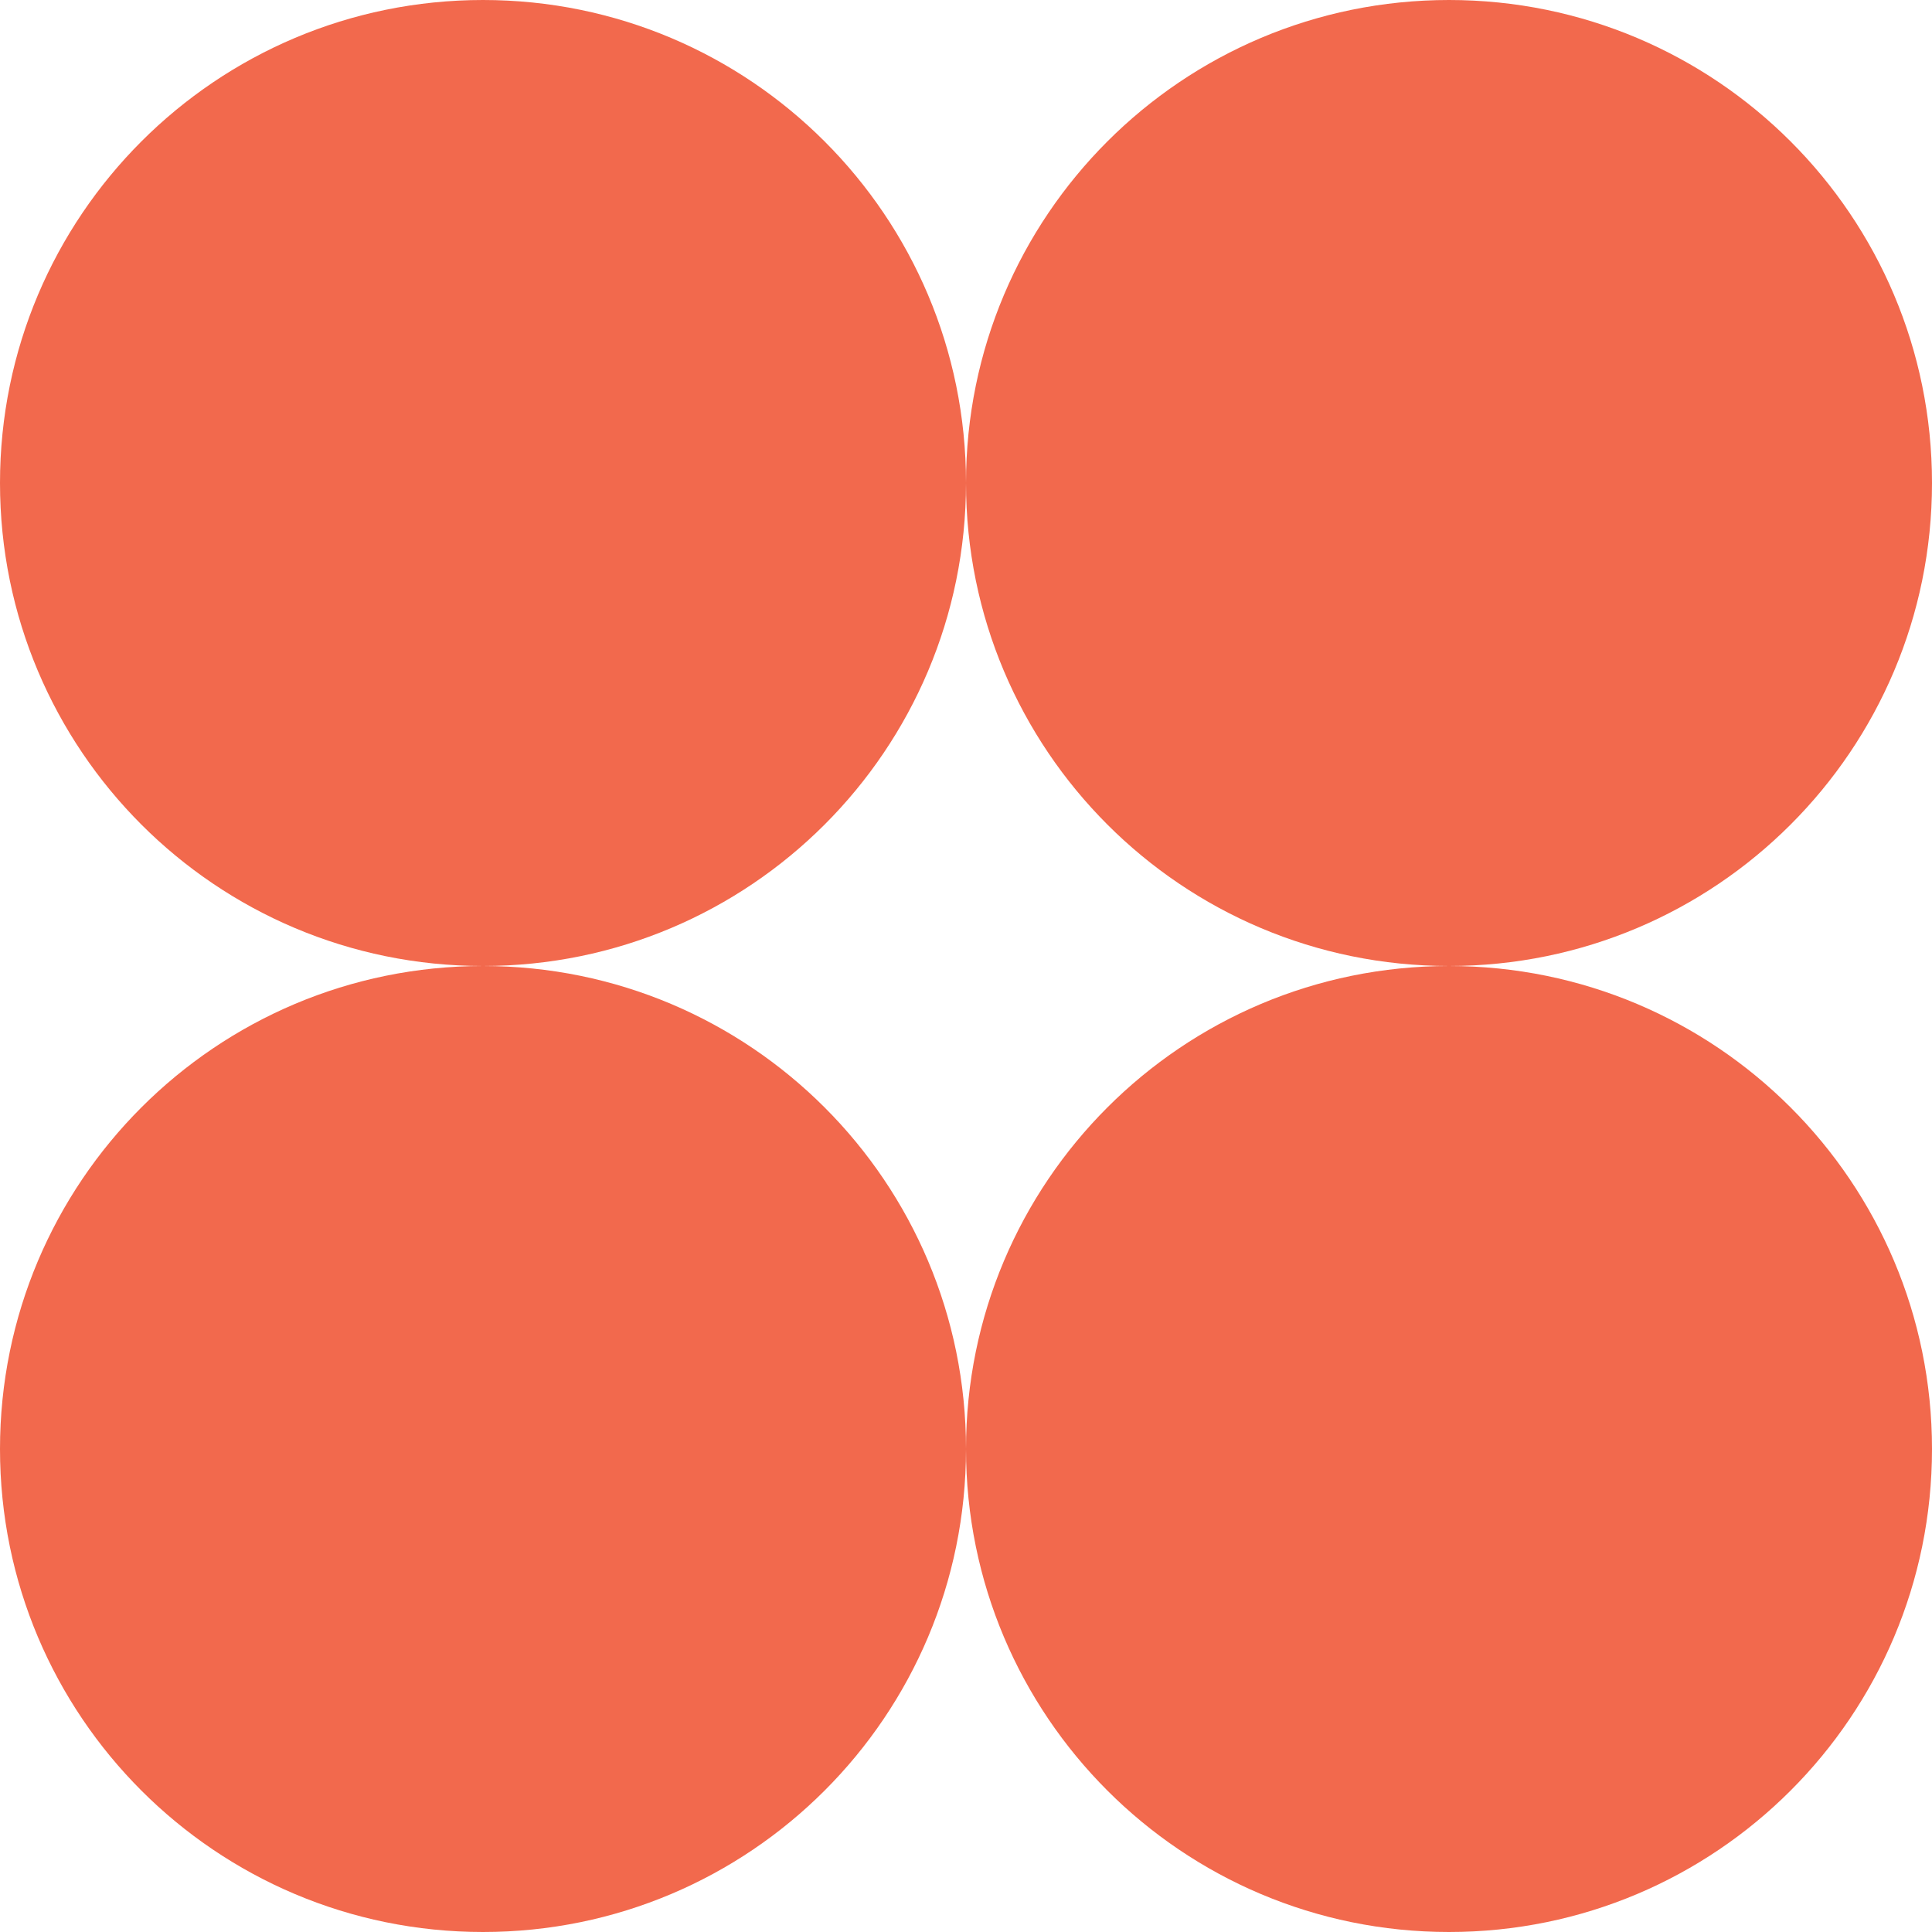
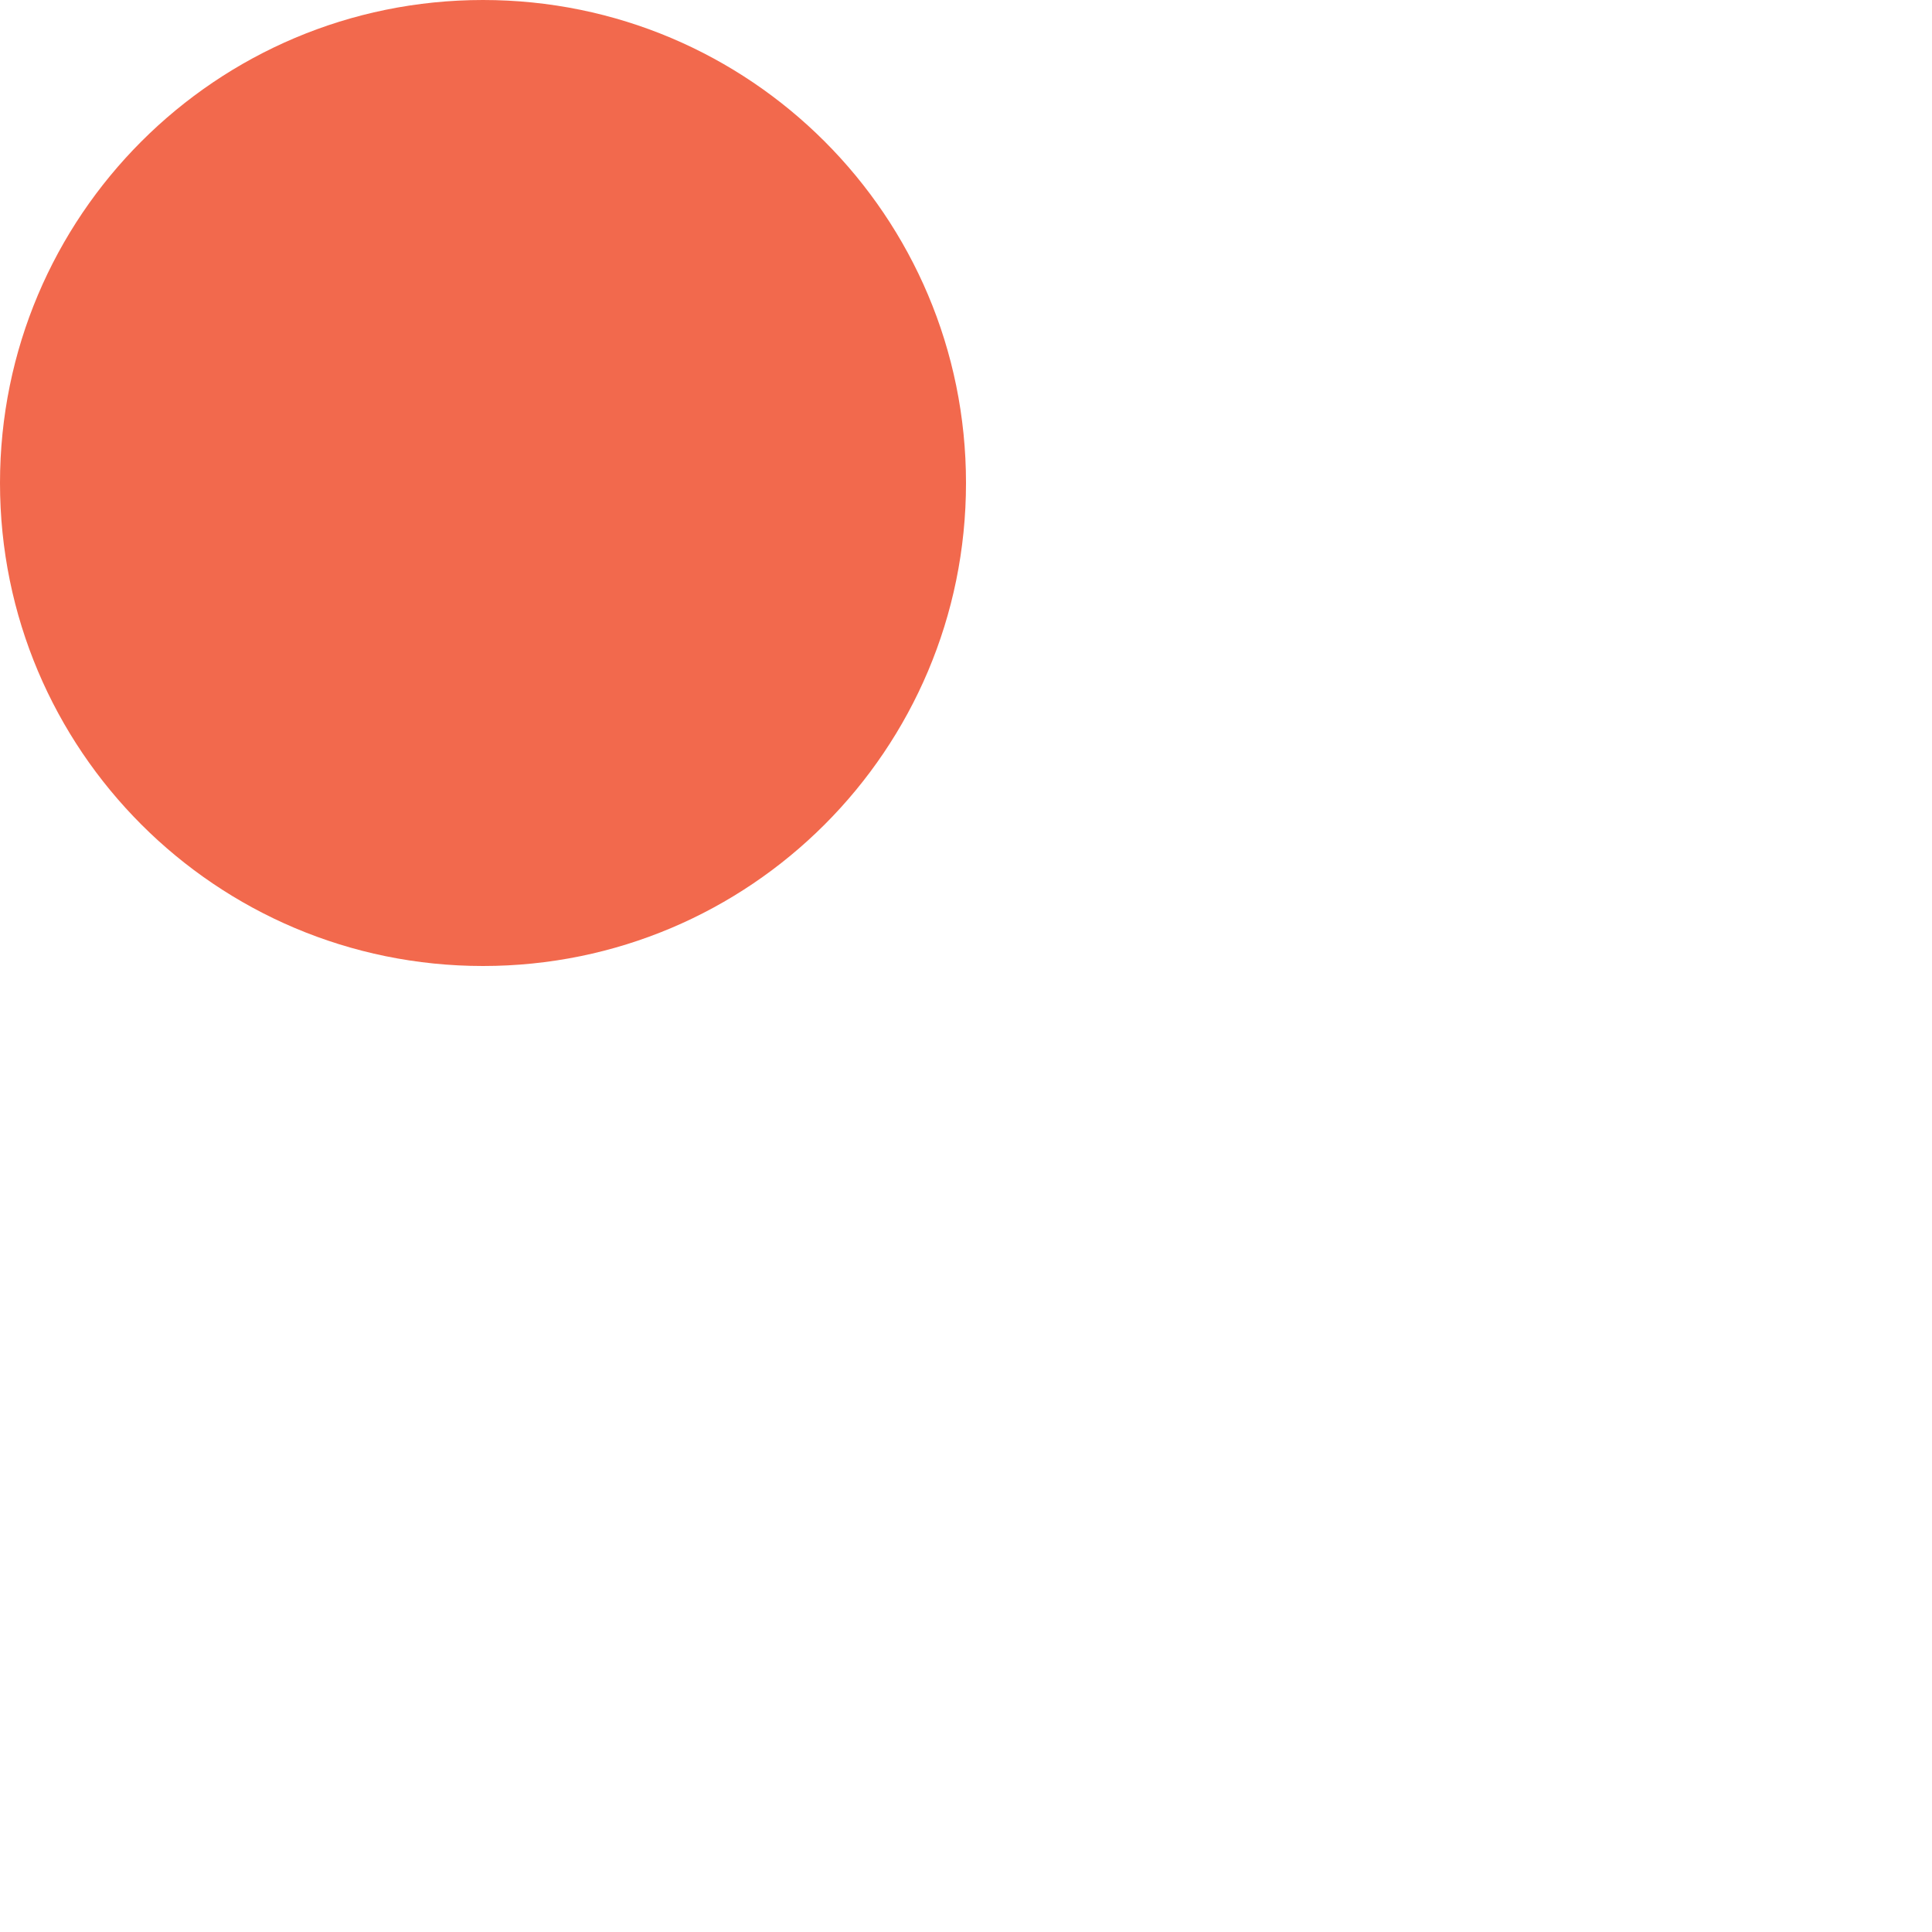
<svg xmlns="http://www.w3.org/2000/svg" id="Layer_2" viewBox="0 0 27 27">
  <defs>
    <style>
      .cls-1 {
        fill: #f2694d;
      }
    </style>
  </defs>
  <g id="Layer_1-2" data-name="Layer_1">
    <g>
      <path class="cls-1" d="M6.75,13.5h0c-3.73,0-6.75-3.02-6.75-6.75S3.02,0,6.75,0s6.75,3.02,6.75,6.75-3.02,6.75-6.75,6.75" />
-       <path class="cls-1" d="M20.25,13.5h0c-3.73,0-6.75-3.02-6.75-6.75S16.52,0,20.25,0s6.75,3.02,6.75,6.75-3.02,6.75-6.75,6.75" />
-       <path class="cls-1" d="M6.75,27h0c-3.73,0-6.75-3.02-6.75-6.75s3.02-6.75,6.75-6.75,6.75,3.02,6.75,6.75-3.02,6.75-6.75,6.75" />
-       <path class="cls-1" d="M20.25,27h0c-3.73,0-6.75-3.02-6.75-6.75s3.02-6.75,6.75-6.75,6.75,3.02,6.75,6.75-3.02,6.75-6.75,6.75" />
    </g>
  </g>
</svg>